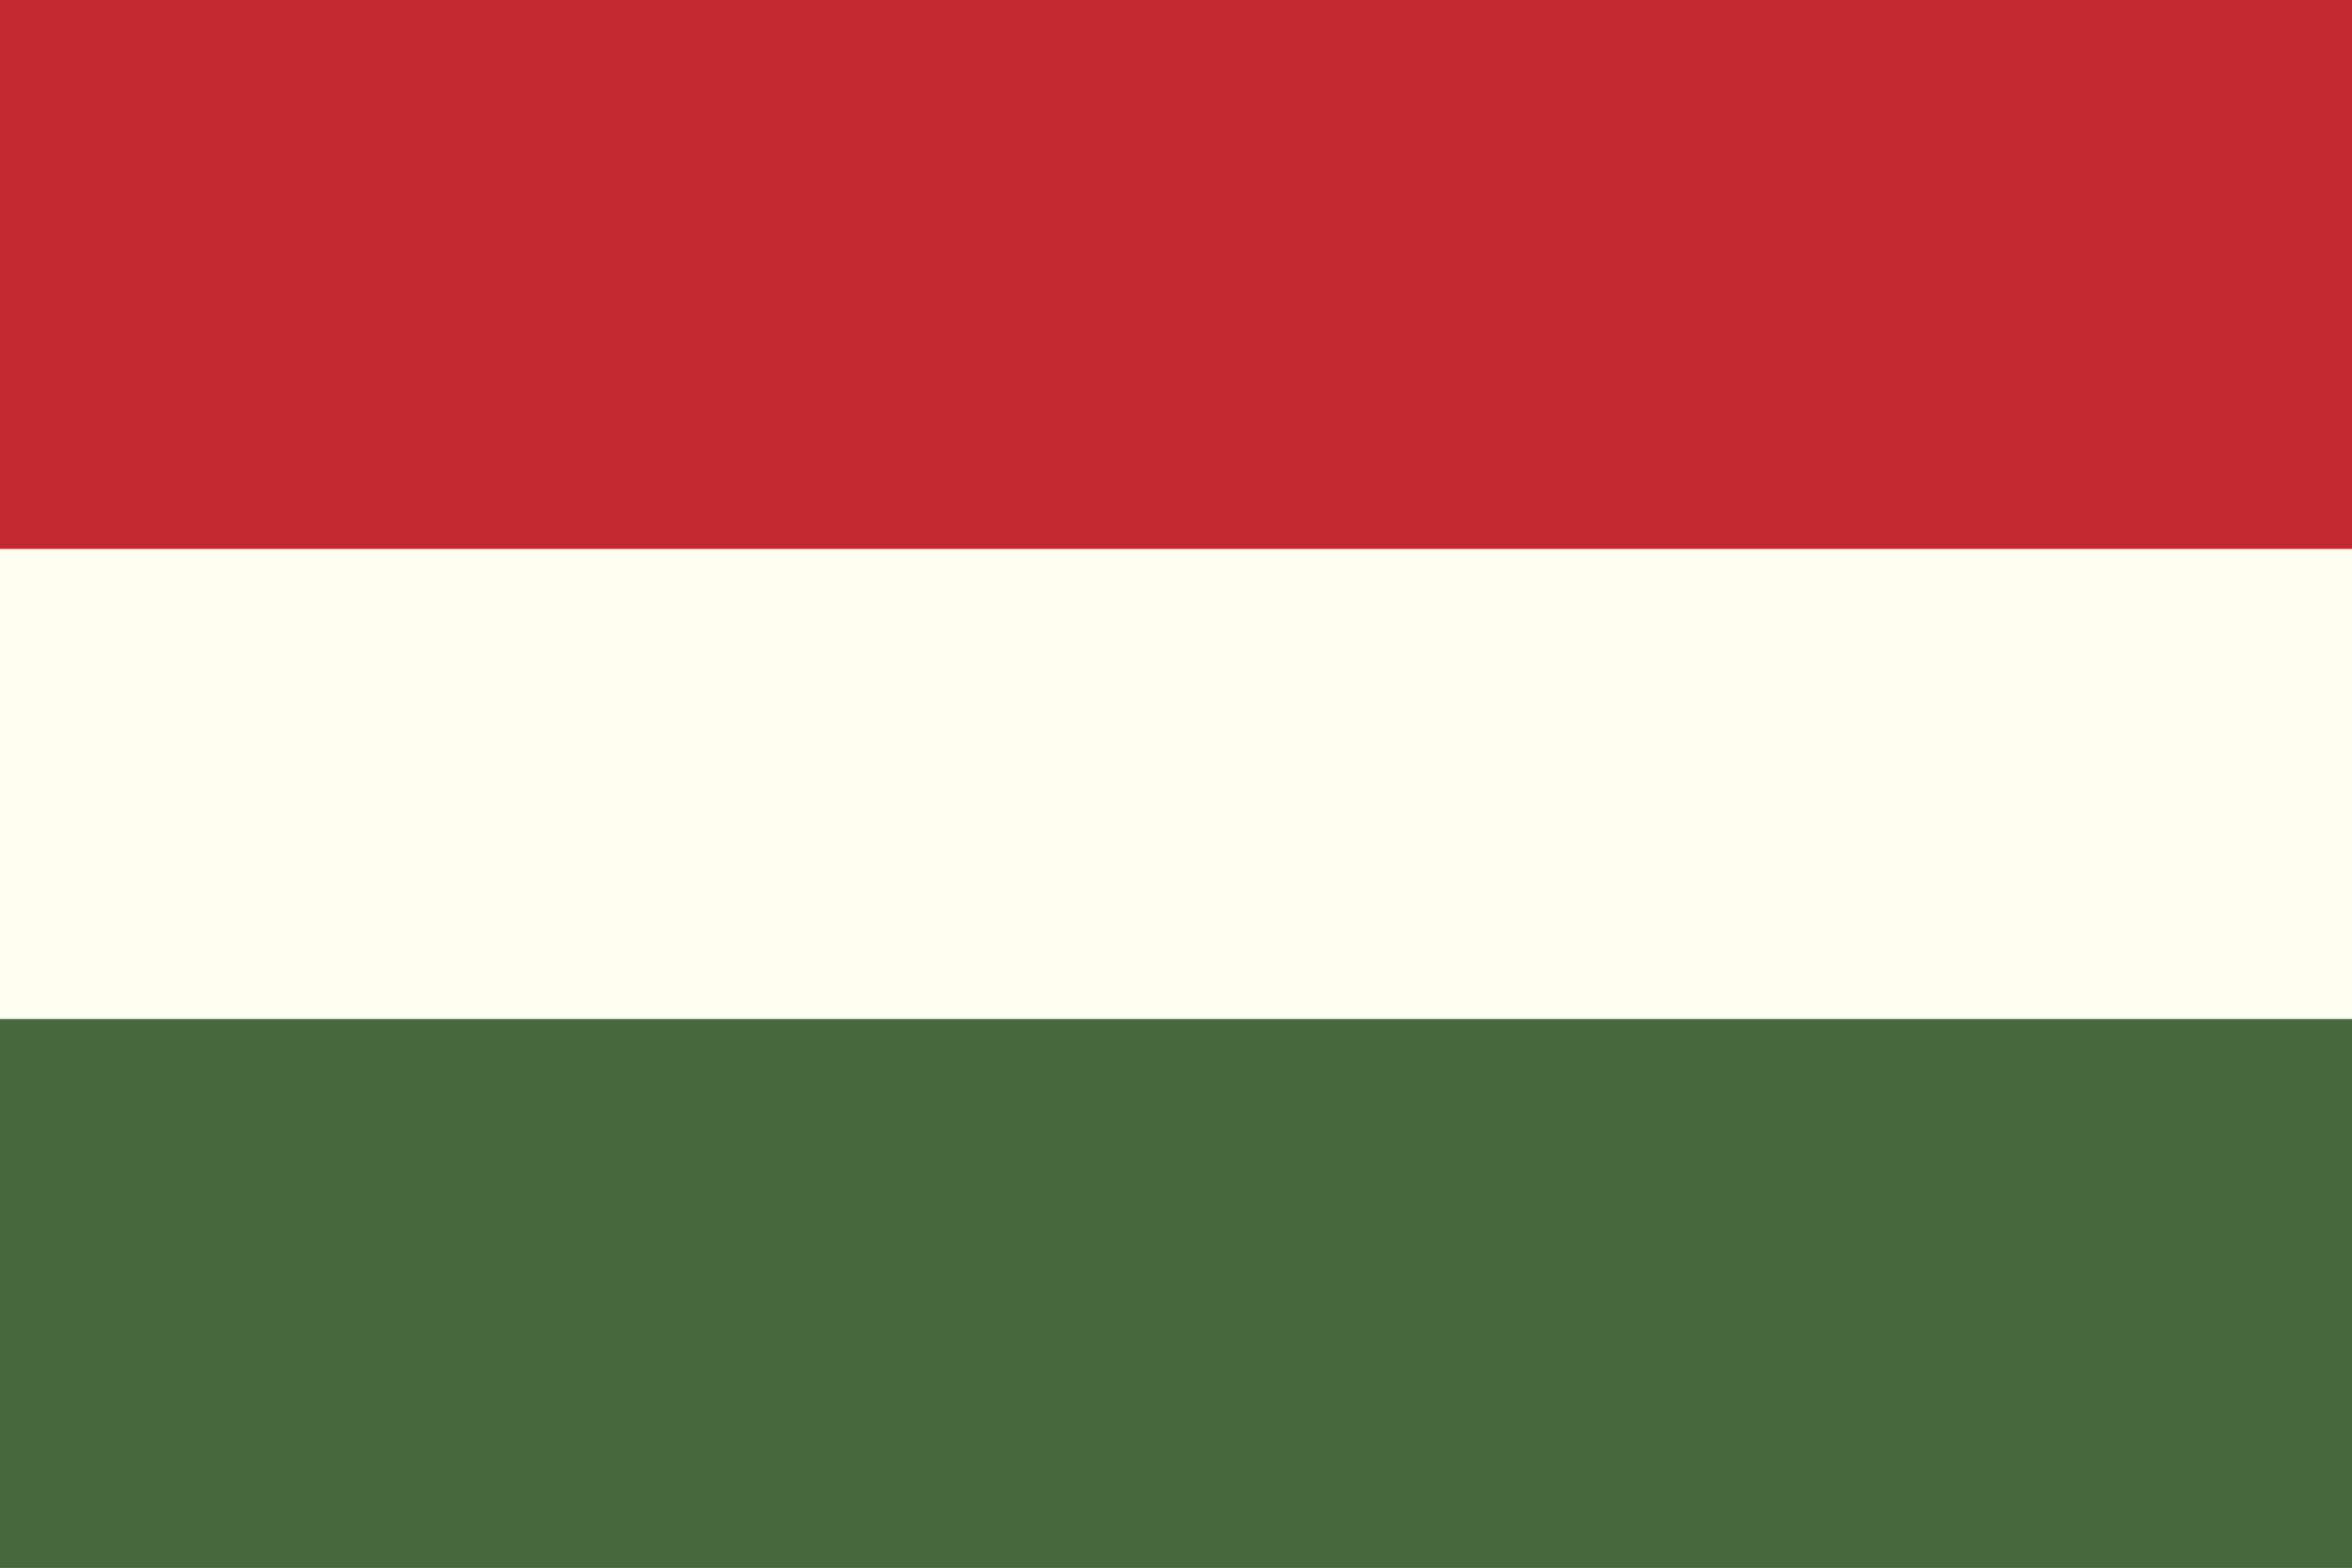
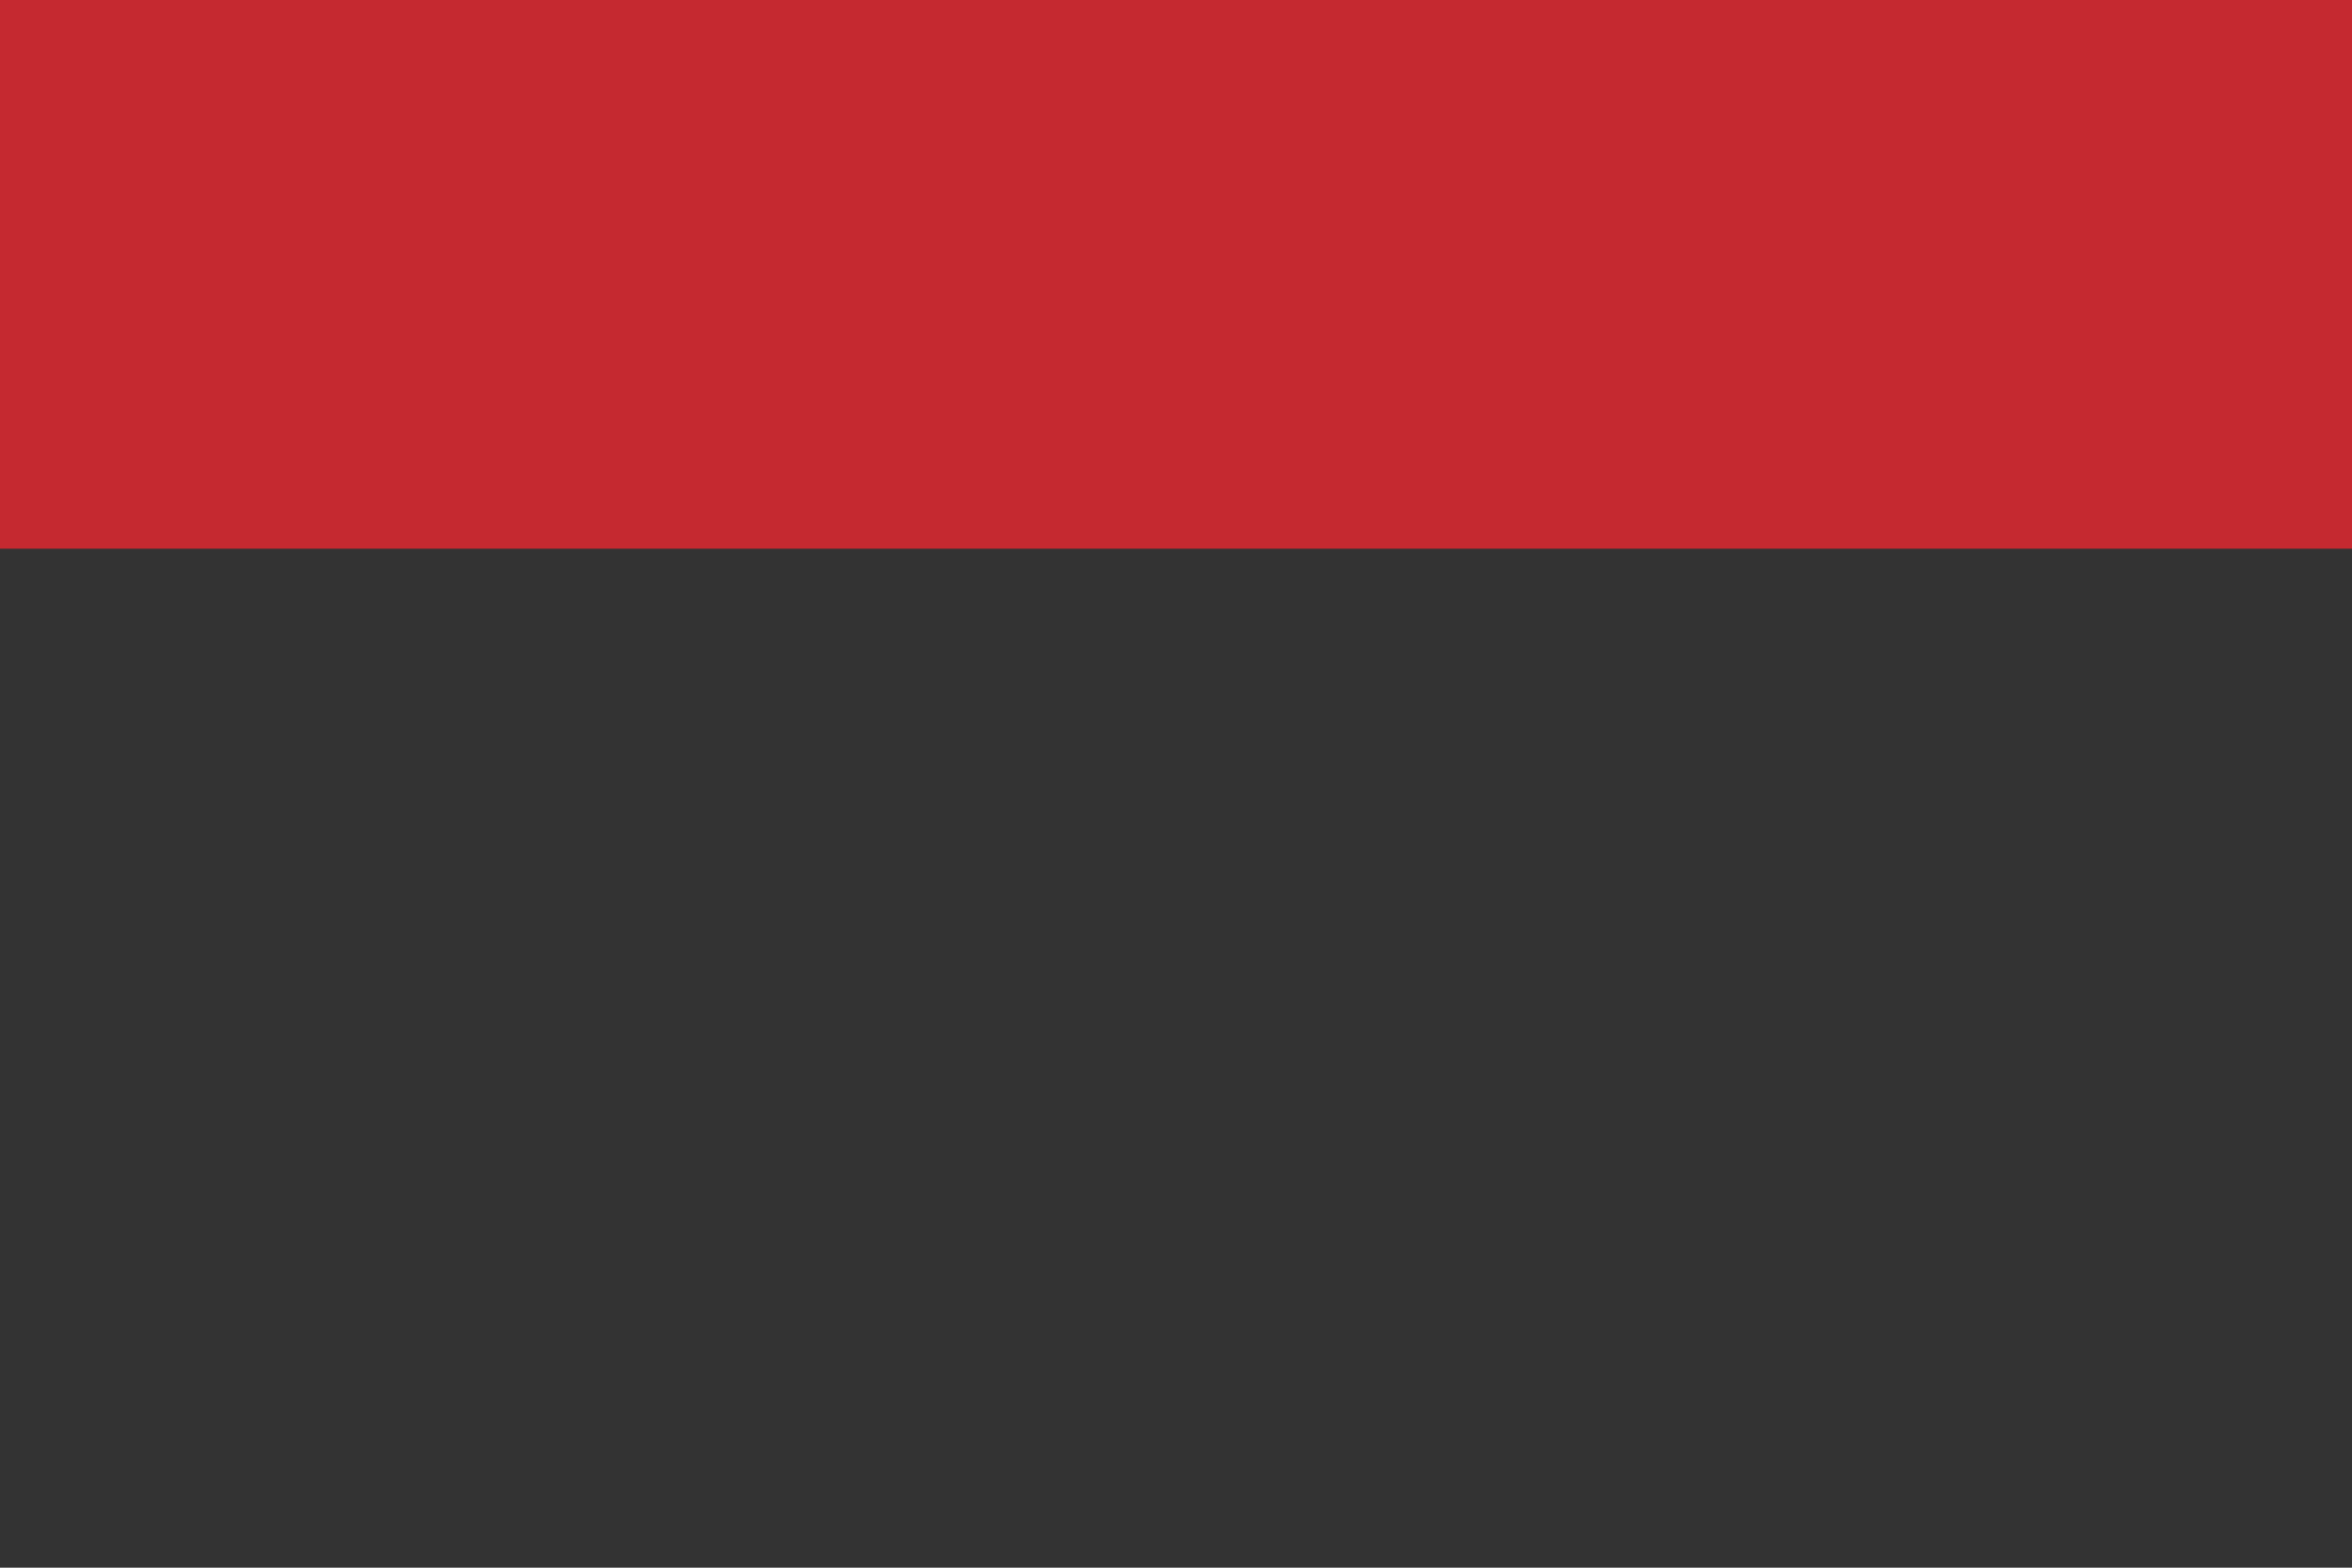
<svg xmlns="http://www.w3.org/2000/svg" width="30" height="20" viewBox="0 0 30 20">
  <rect x="0" y="0" width="30" height="20" fill="#333333" stroke="none" />
  <g id="Page-1" stroke="none" stroke-width="1" fill="none" fill-rule="evenodd">
    <g id="-">
      <g id="Ungarn">
-         <path id="Fill-1" fill="#FEFEF0" d="M0 14h31V7H0z" />
-         <path id="Fill-2" fill="#47683C" d="M0 20h31v-7H0z" />
        <path id="Fill-3" fill="#C52930" d="M0 7h31V0H0z" />
      </g>
    </g>
  </g>
</svg>